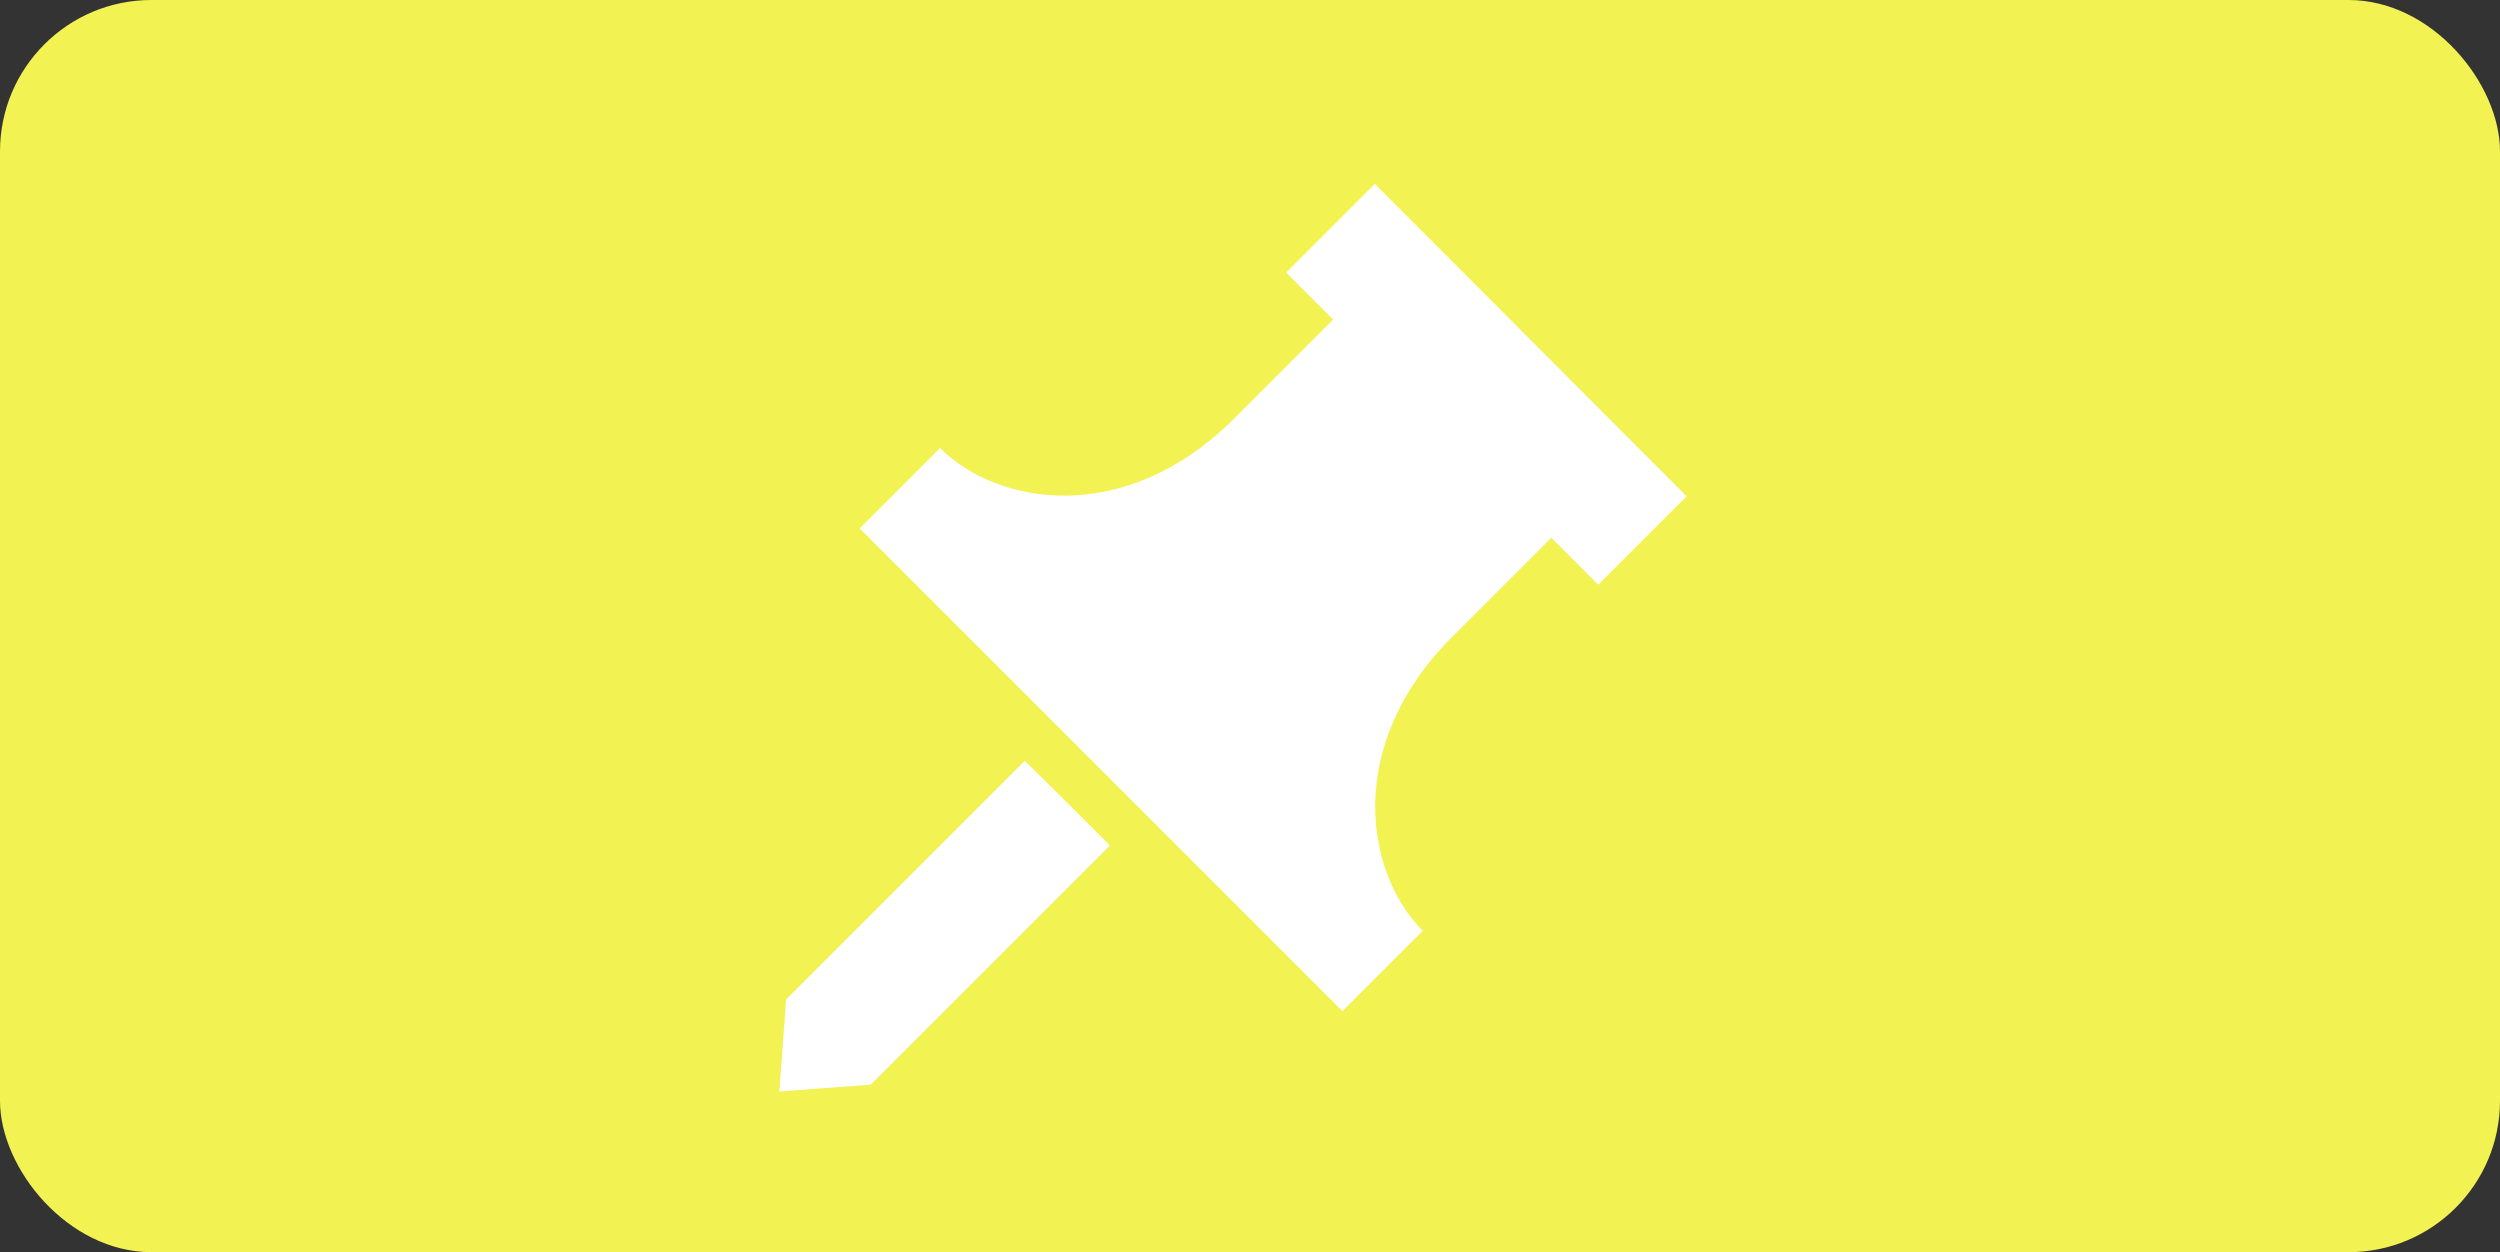
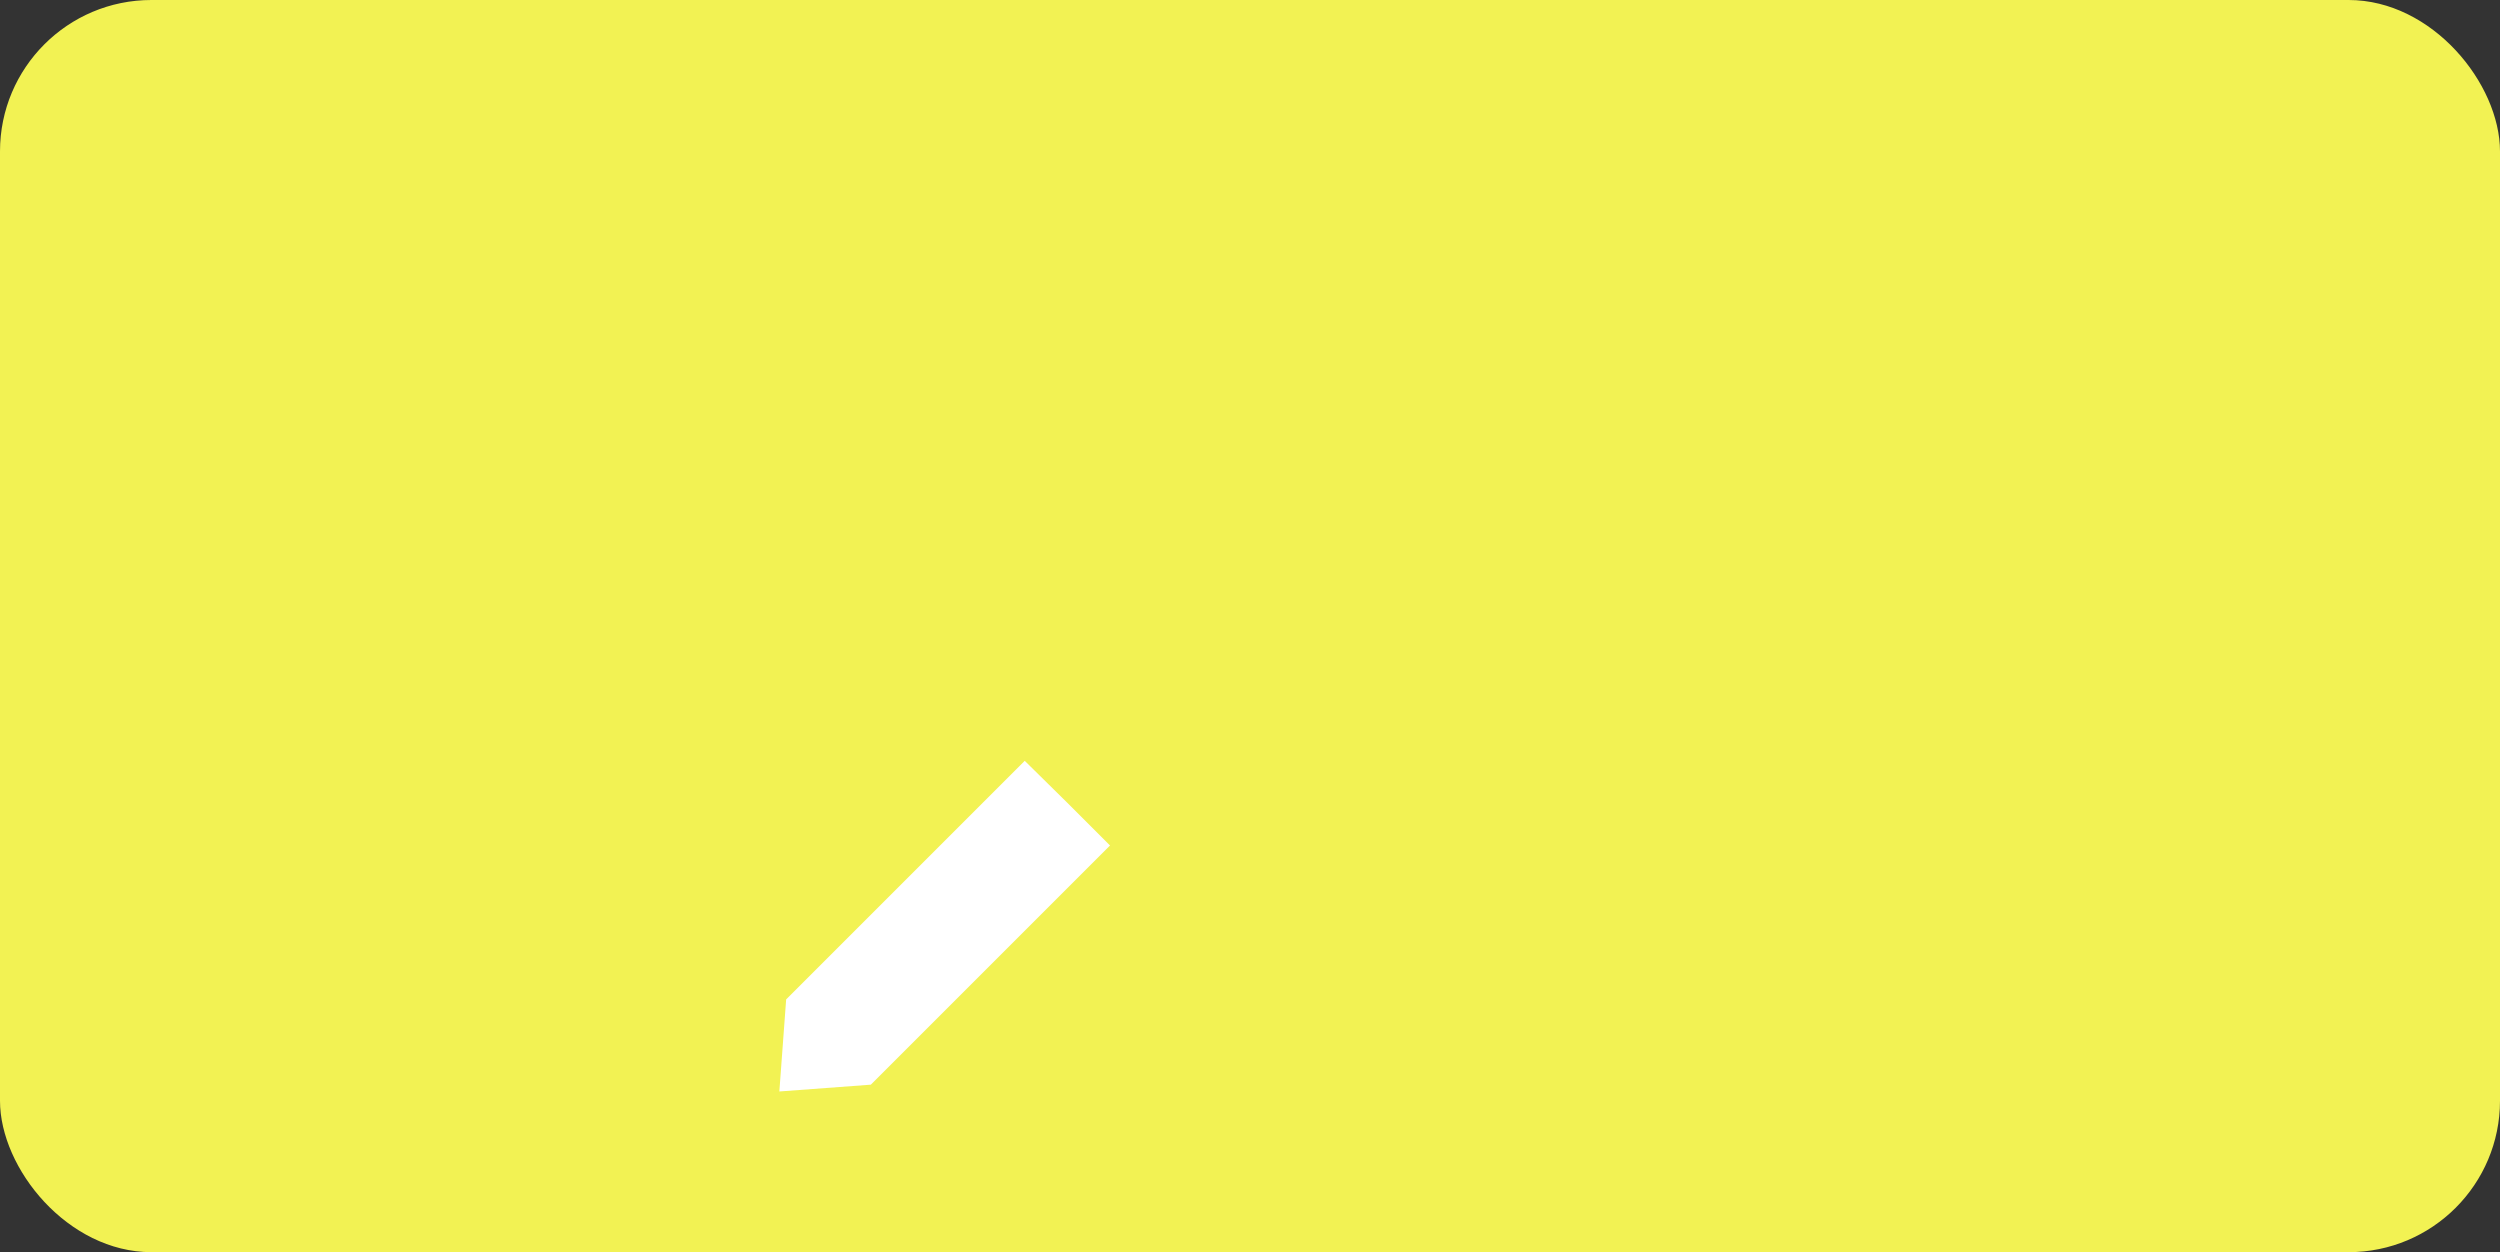
<svg xmlns="http://www.w3.org/2000/svg" id="b" data-name="レイヤー 2" viewBox="0 0 40.45 20.26">
  <rect x="0" y="0" width="40.45" height="20.26" fill="#333333" stroke="none" />
  <defs>
    <style>
      .d {
        fill: #fff;
      }

      .e {
        fill: #f2f253;
      }
    </style>
  </defs>
  <g id="c" data-name="サンプル">
    <g>
      <rect class="e" width="40.45" height="20.26" rx="2.45" ry="2.45" />
      <g>
-         <path class="d" d="M22.24,2.98l-1.43,1.43.76.76s-.59.59-1.6,1.6c-1.77,1.77-3.84,1.4-4.76.48l-1.3,1.3,7.81,7.81,1.3-1.3c-.92-.92-1.29-2.99.48-4.76,1.01-1.01,1.6-1.6,1.6-1.6l.76.76,1.43-1.43-5.05-5.06Z" />
        <polygon class="d" points="16.58 12.31 12.72 16.17 12.61 17.66 14.09 17.55 17.96 13.68 17.27 12.99 16.58 12.31" />
      </g>
    </g>
  </g>
</svg>